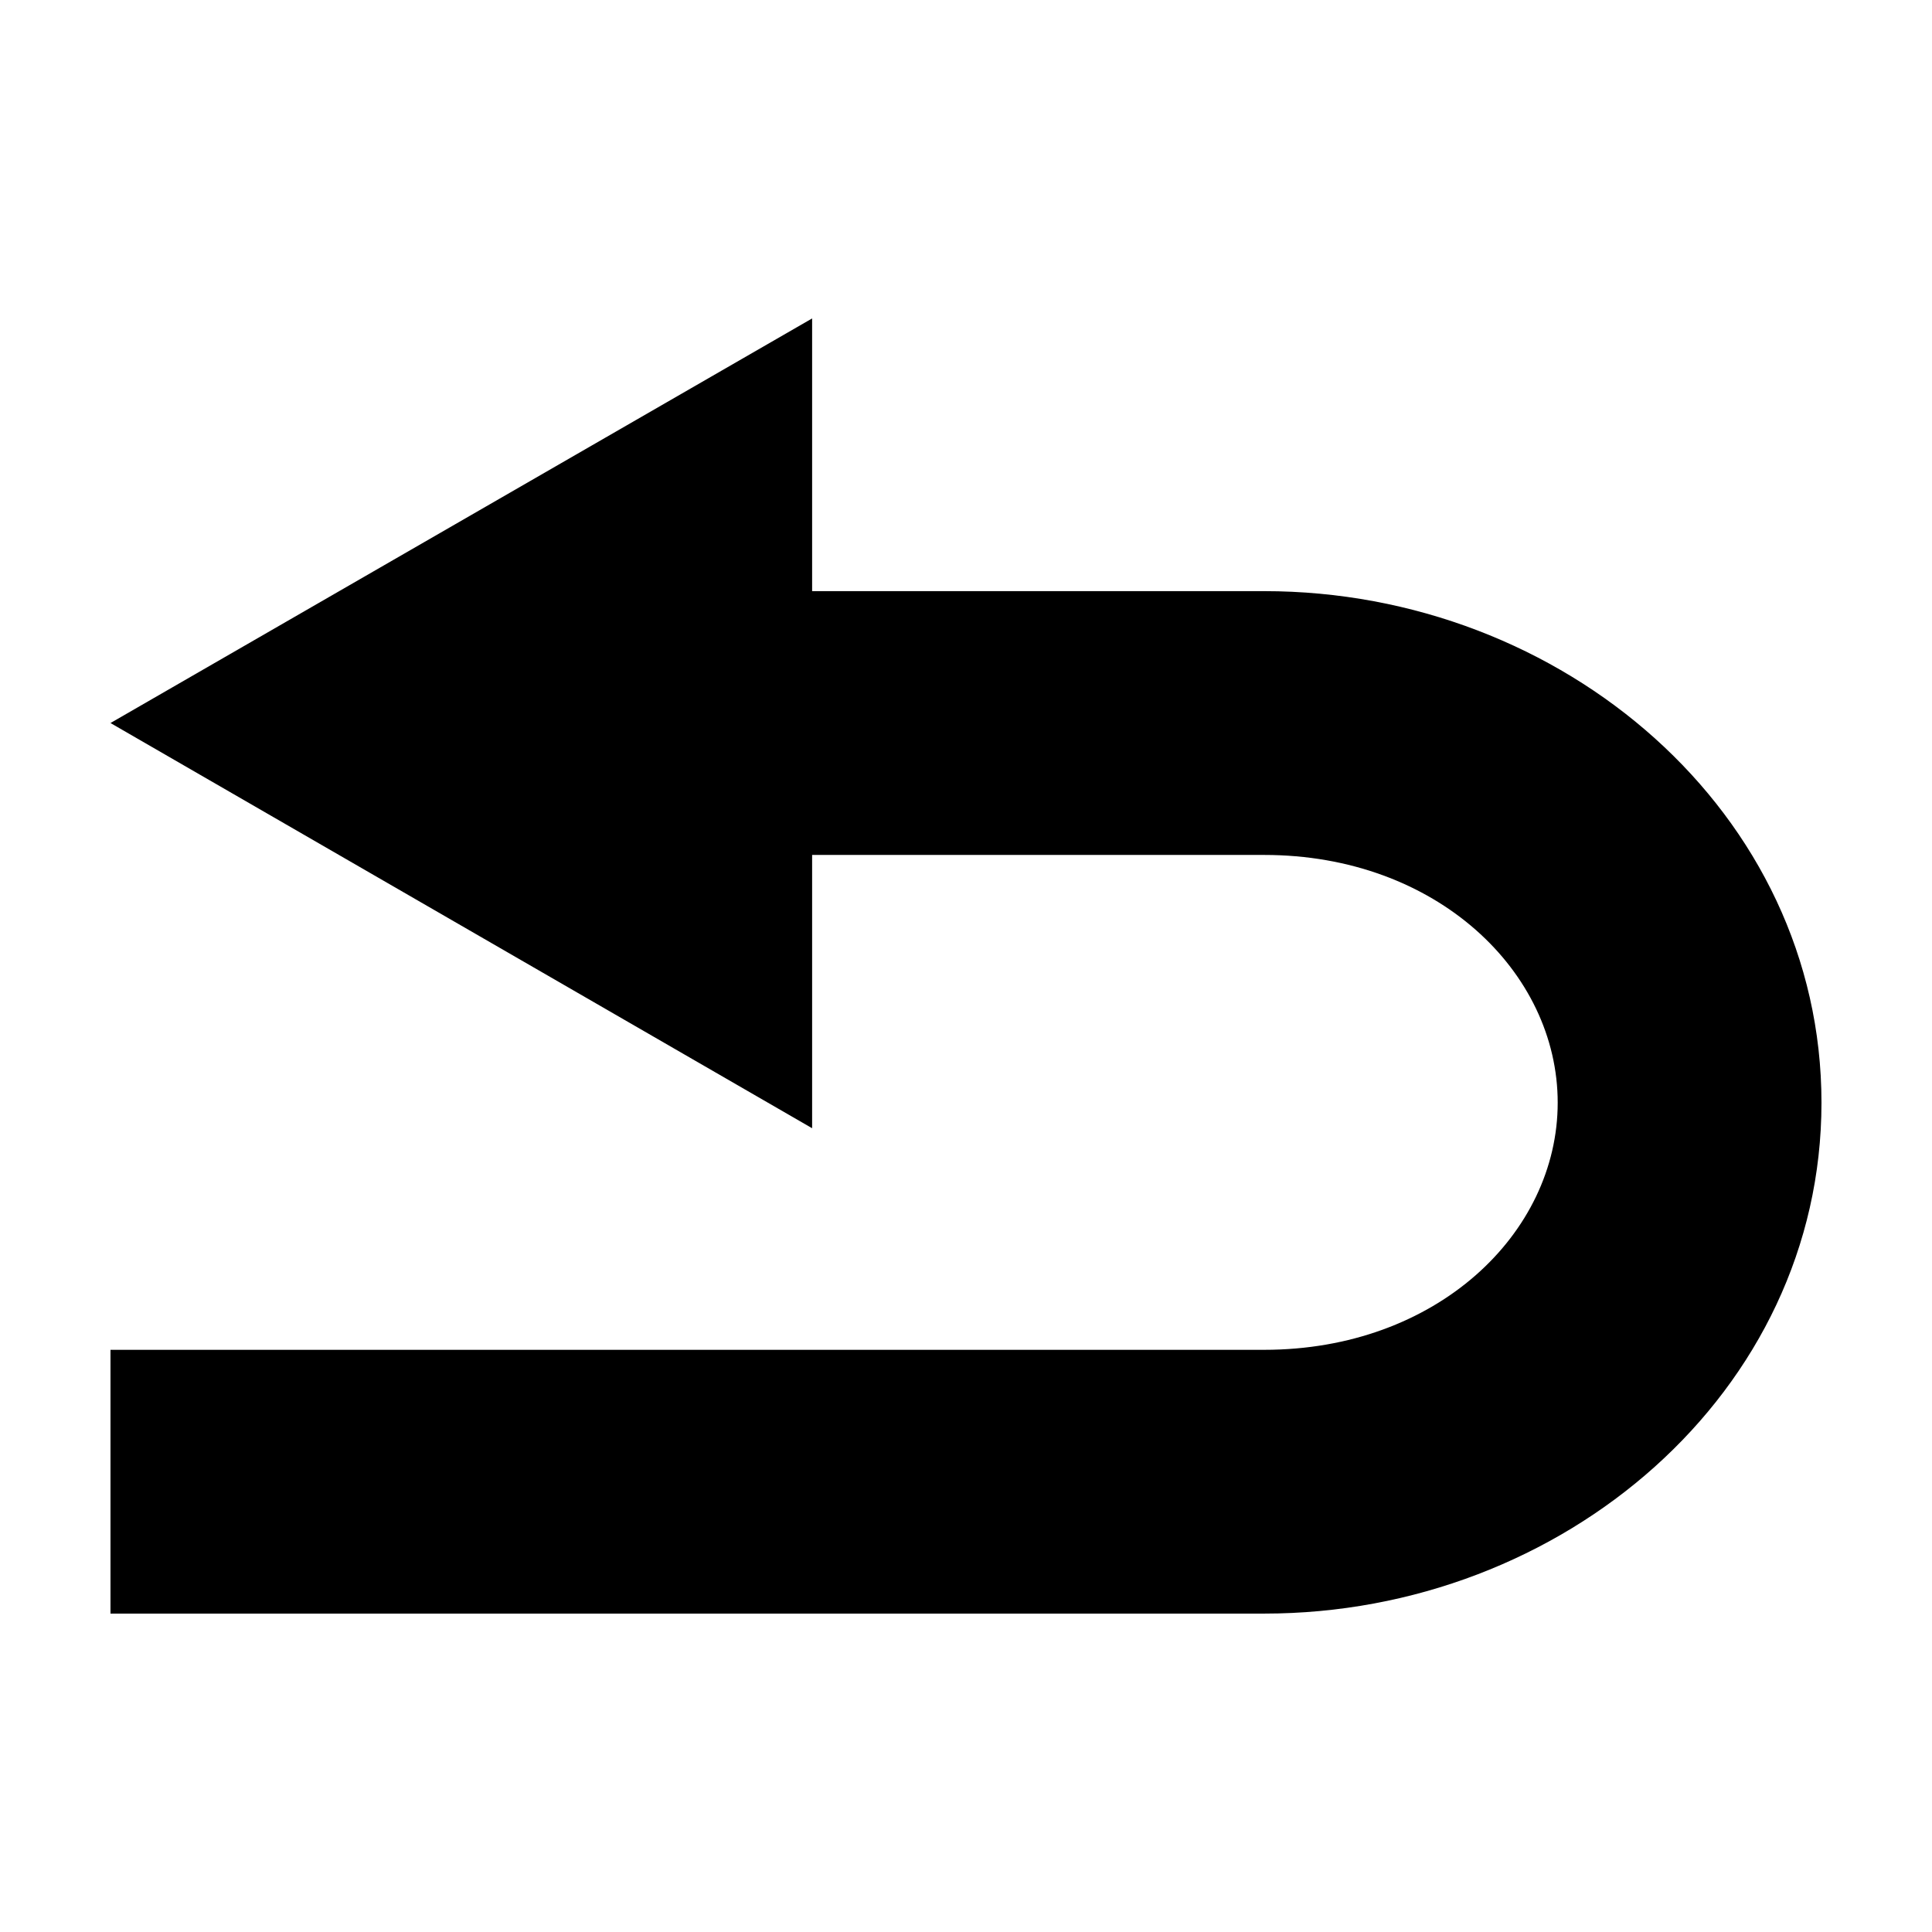
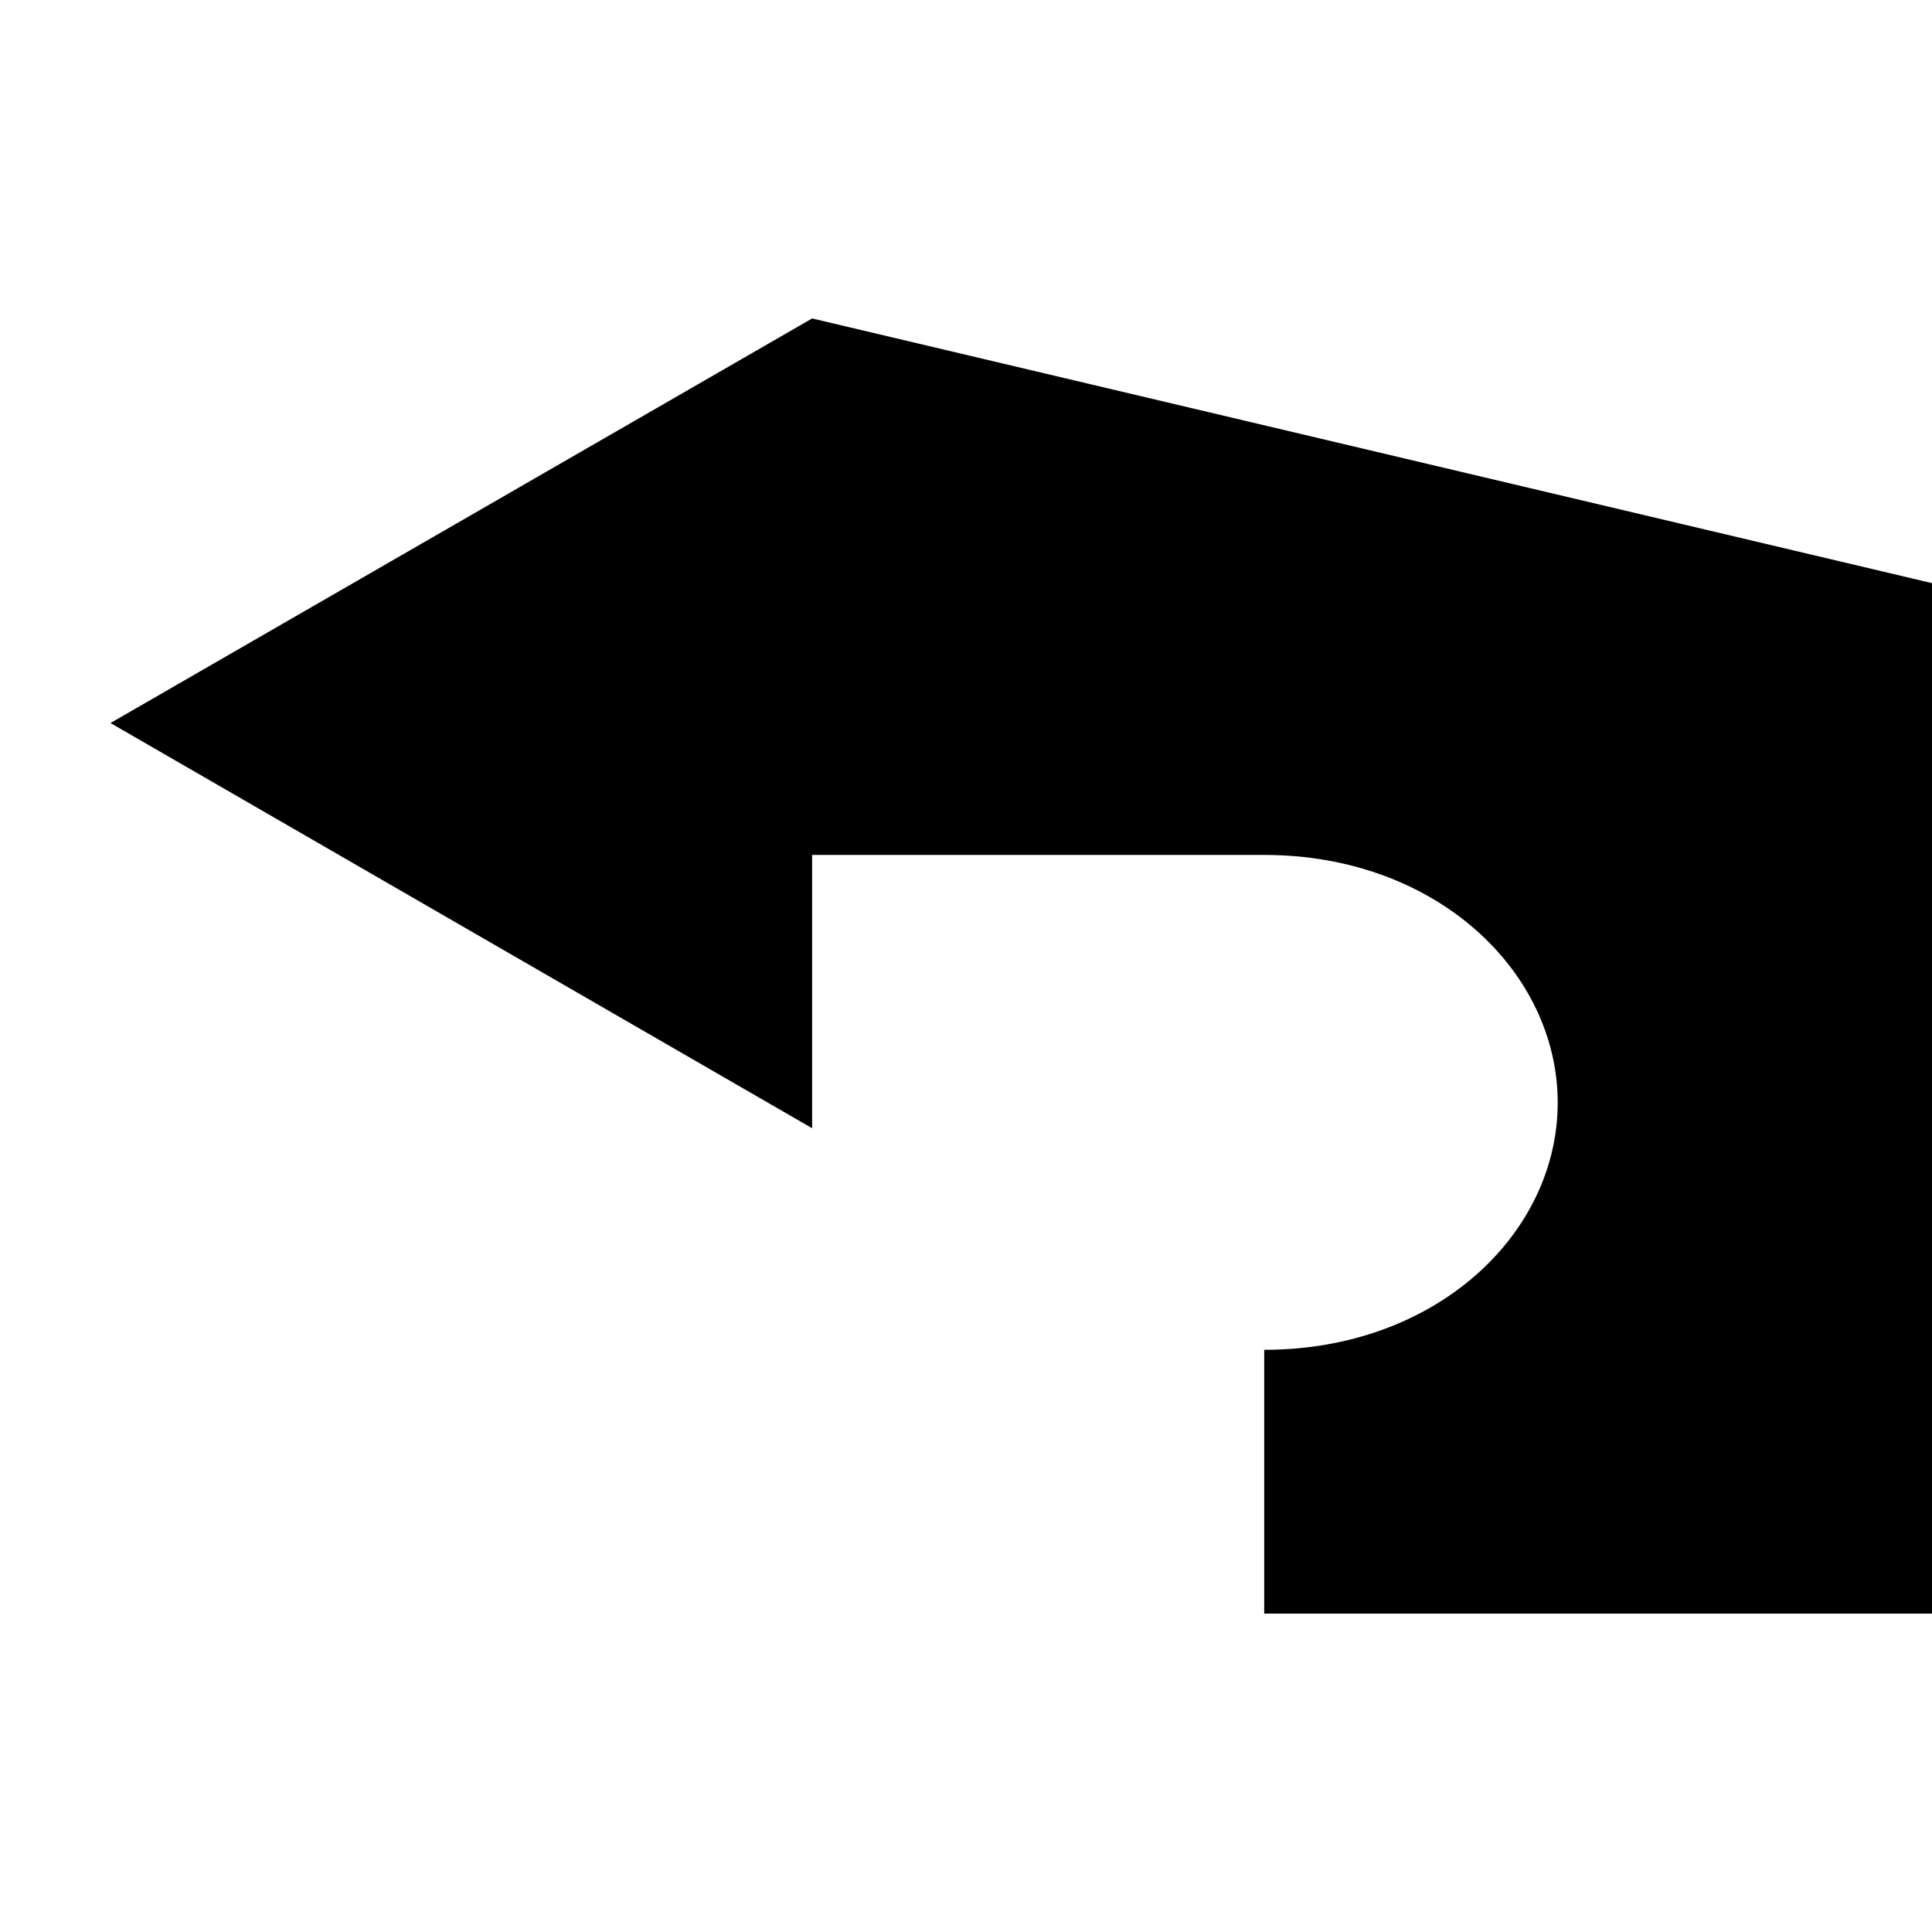
<svg xmlns="http://www.w3.org/2000/svg" fill="#000000" width="800px" height="800px" version="1.1" viewBox="144 144 512 512">
-   <path d="m359.22 228.39-185.94 107.22 185.94 107.38v-72.422h119.81c45.707 0 77.777 31 77.777 65.652 0 34.652-32.07 65.496-77.777 65.496h-305.75v69.902h305.75c79.164 0 147.68-58.684 147.68-135.4 0-76.719-68.512-135.56-147.68-135.56h-119.81z" fill-rule="evenodd" />
+   <path d="m359.22 228.39-185.94 107.22 185.94 107.38v-72.422h119.81c45.707 0 77.777 31 77.777 65.652 0 34.652-32.07 65.496-77.777 65.496v69.902h305.75c79.164 0 147.68-58.684 147.68-135.4 0-76.719-68.512-135.56-147.68-135.56h-119.81z" fill-rule="evenodd" />
</svg>